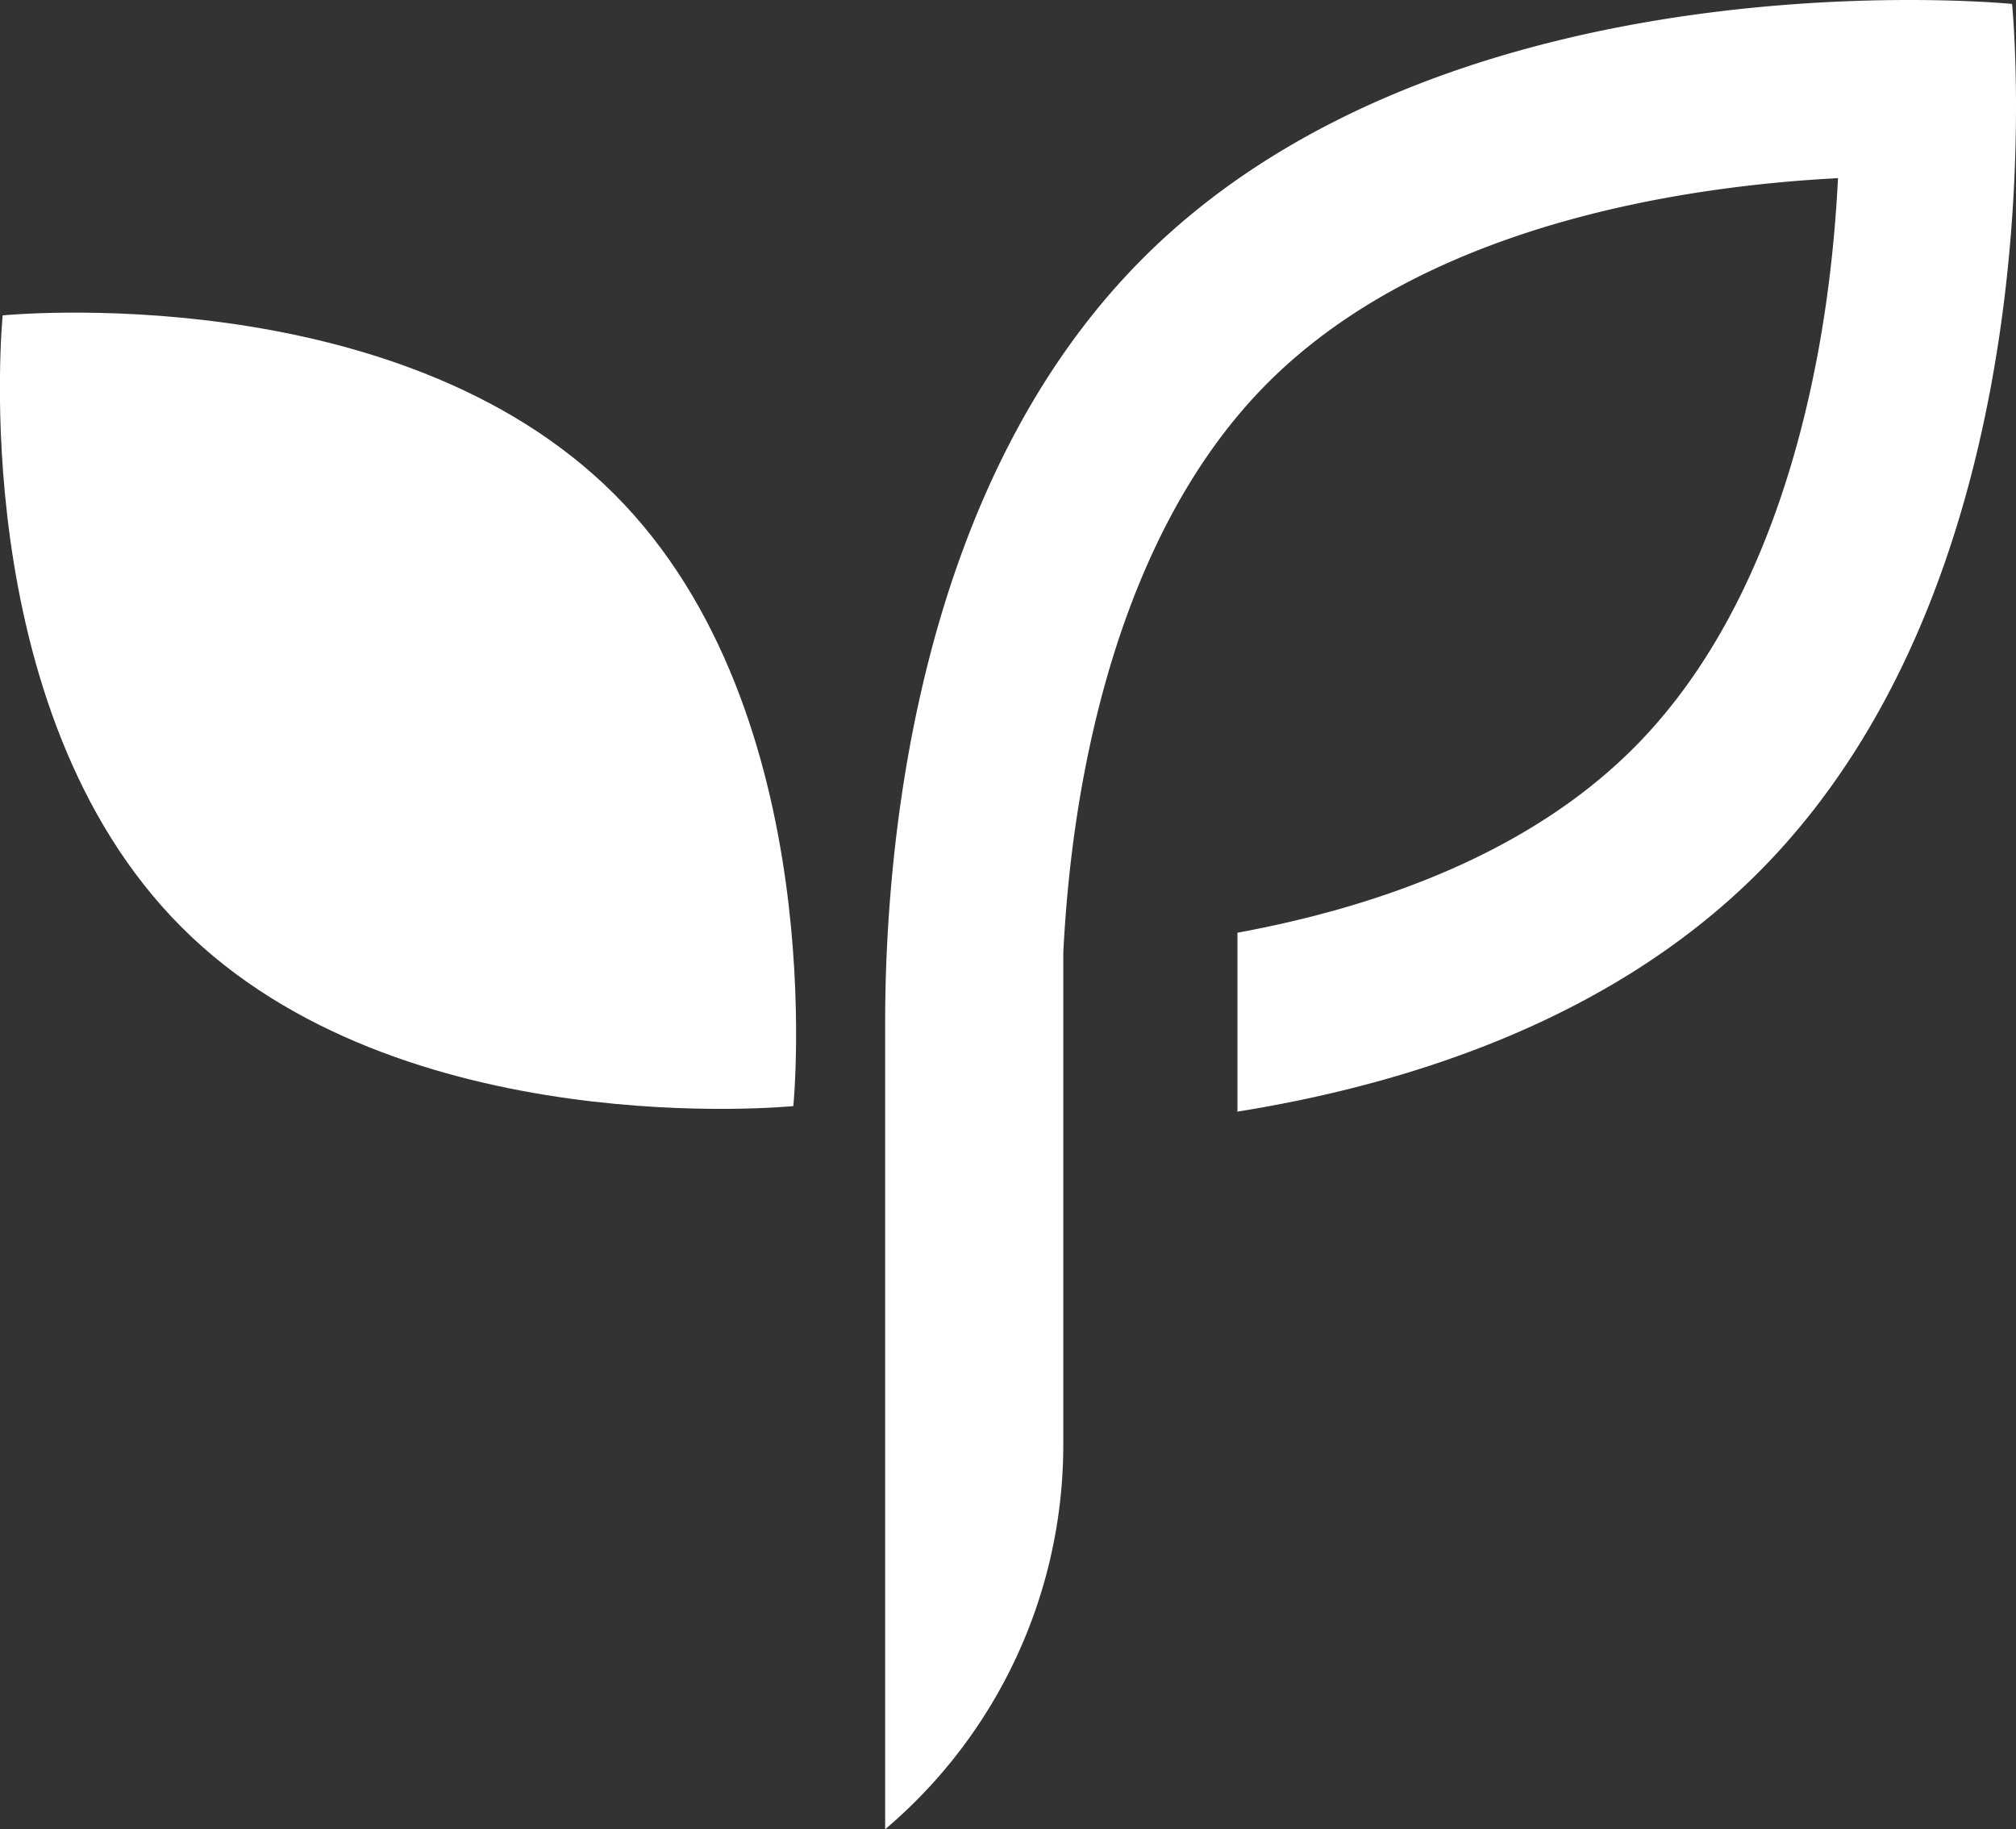
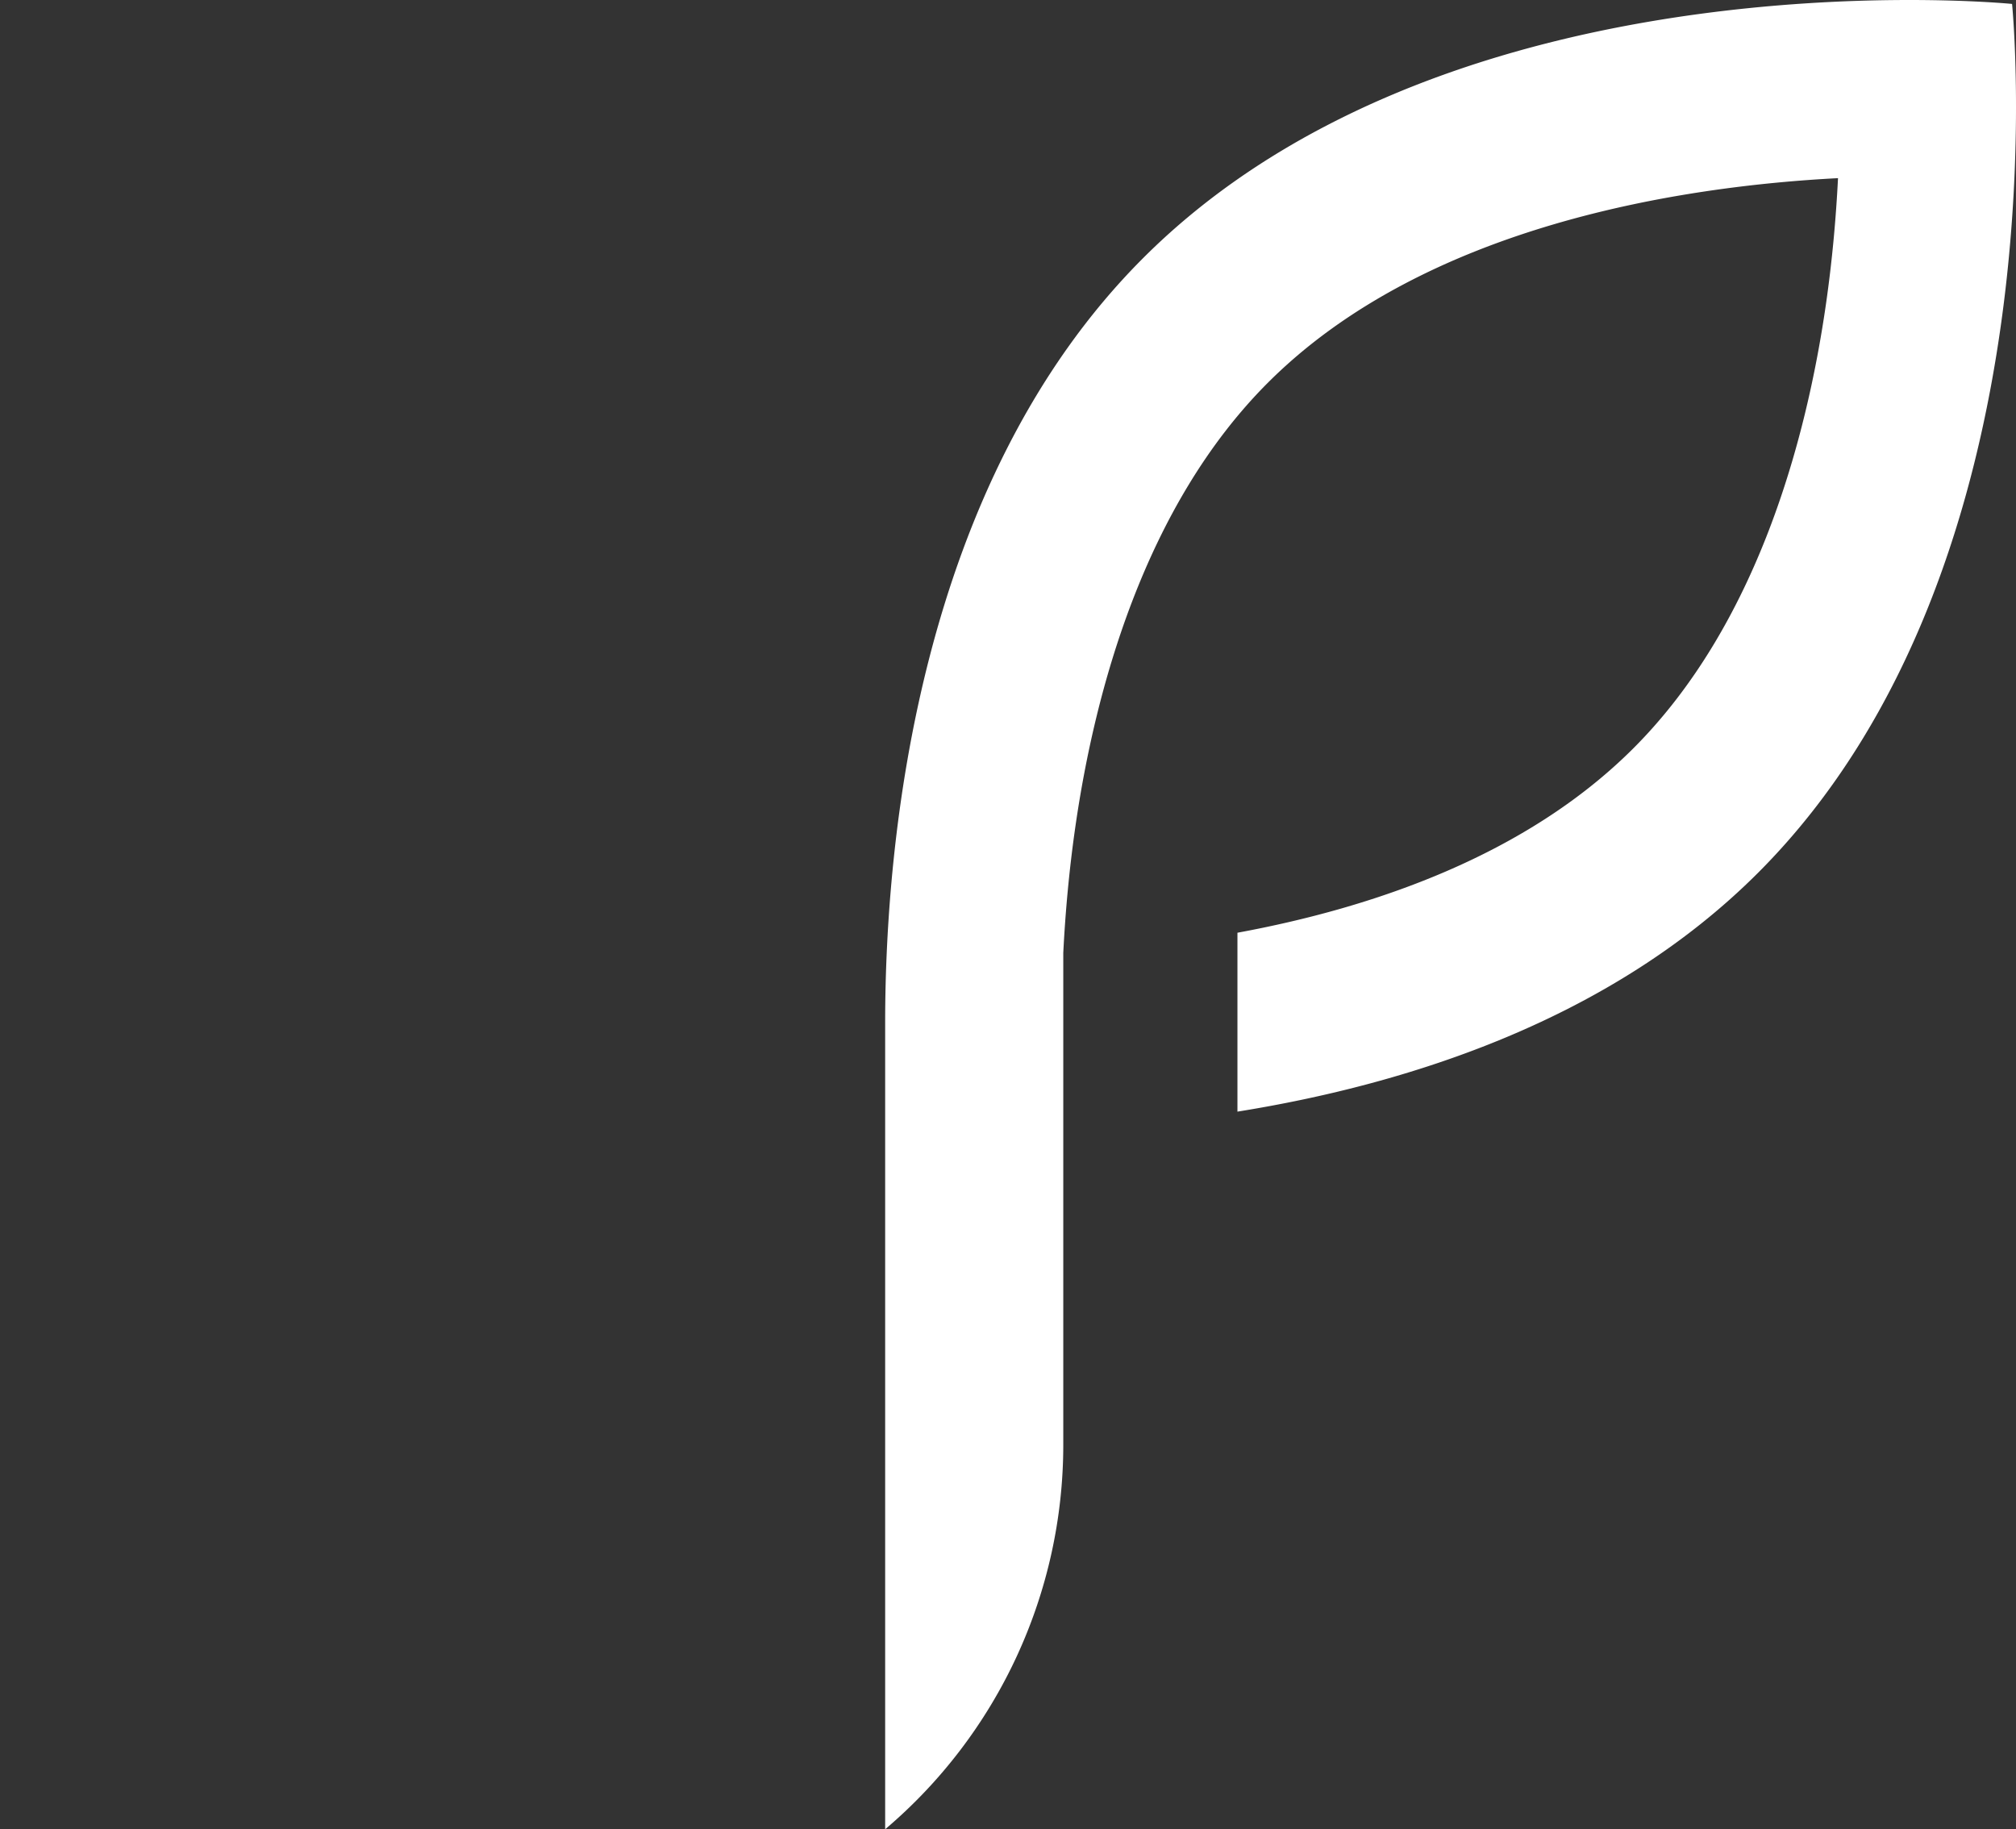
<svg xmlns="http://www.w3.org/2000/svg" id="b9a1f1de-dfdb-4b95-983f-d51391d854aa" data-name="Vrstva 1" viewBox="0 0 912.82 828.23">
  <rect x="0" y="0" width="912.82" height="828.23" fill="#333333" stroke="none" />
-   <path d="M153.42,379.24c-98.85-98.85-277-81-277-81s-17.84,178.11,81,277,277,81,277,81S252.26,478.08,153.42,379.24Z" transform="translate(124.79 -155.44)" style="fill:#fff" />
  <path d="M786.25,157.22s-17.8-1.78-46.59-1.78c-79.74,0-243.69,13.69-346.86,116.86C290.39,374.71,276.15,537,276,617.34h0V983.67h0a228.15,228.15,0,0,0,80.65-174V586.87c.87-17.35,2.55-37,5.56-57.73,8.77-60.47,31-144.32,87.08-200.41,71.64-71.63,188.31-89,258.15-92.63-.87,17.34-2.55,37-5.56,57.73-8.77,60.46-31,144.31-87.08,200.4-48.61,48.61-117.92,72.22-179.29,83.52v81c78-12.51,169.42-41.83,235.72-108.13C811.6,410.24,786.25,157.22,786.25,157.22Z" transform="translate(124.79 -155.44)" style="fill:#fff" />
</svg>